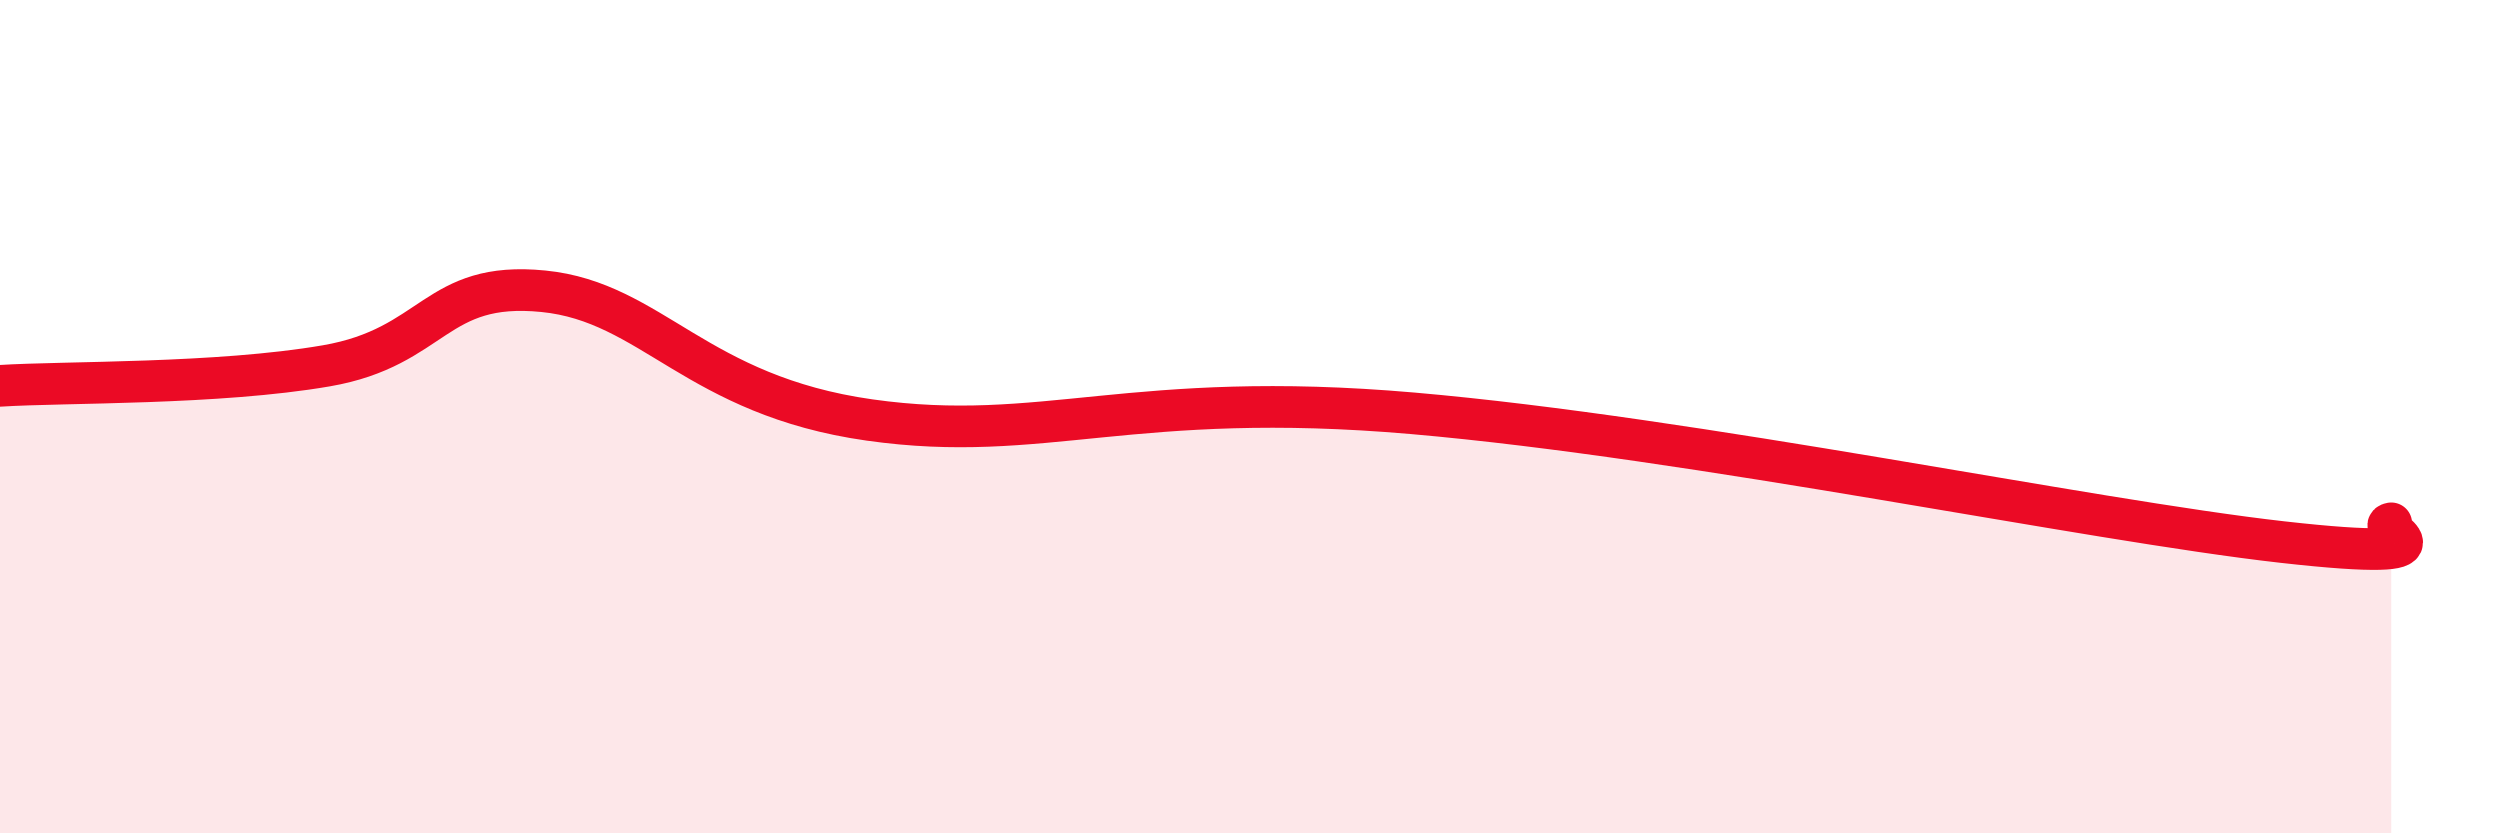
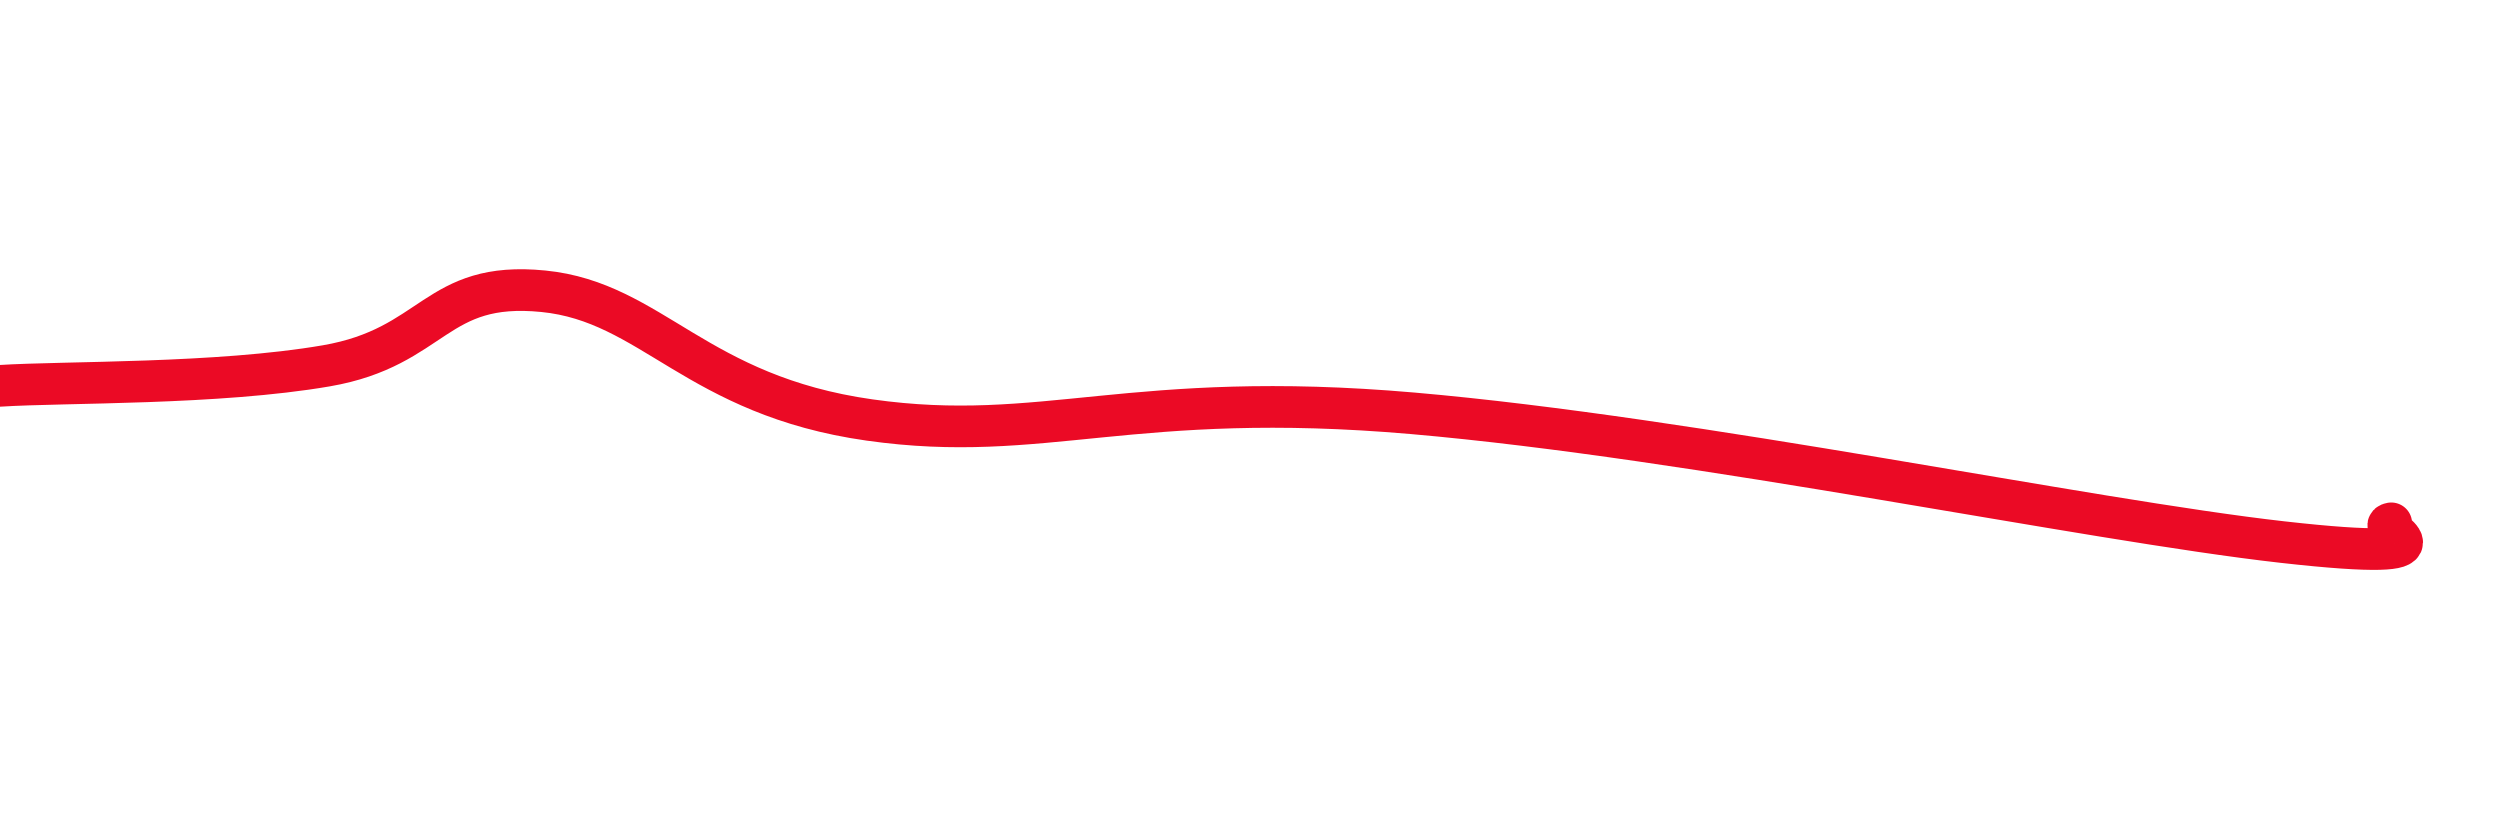
<svg xmlns="http://www.w3.org/2000/svg" width="60" height="20" viewBox="0 0 60 20">
-   <path d="M 0,9.26 C 1.57,9.16 5.22,9.23 7.83,8.78 C 10.44,8.33 10.43,6.73 13.04,6.99 C 15.65,7.25 16.7,9.49 20.87,10.08 C 25.04,10.67 27.13,9.33 33.91,9.92 C 40.69,10.51 50.08,12.48 54.78,13.01 C 59.48,13.54 56.87,12.65 57.39,12.56L57.39 20L0 20Z" fill="#EB0A25" opacity="0.1" stroke-linecap="round" stroke-linejoin="round" />
  <path d="M 0,9.26 C 1.57,9.16 5.22,9.23 7.83,8.78 C 10.44,8.33 10.43,6.73 13.04,6.99 C 15.65,7.25 16.7,9.49 20.87,10.08 C 25.04,10.67 27.13,9.33 33.91,9.92 C 40.69,10.51 50.08,12.48 54.78,13.01 C 59.48,13.54 56.87,12.65 57.39,12.56" stroke="#EB0A25" stroke-width="1" fill="none" stroke-linecap="round" stroke-linejoin="round" />
</svg>